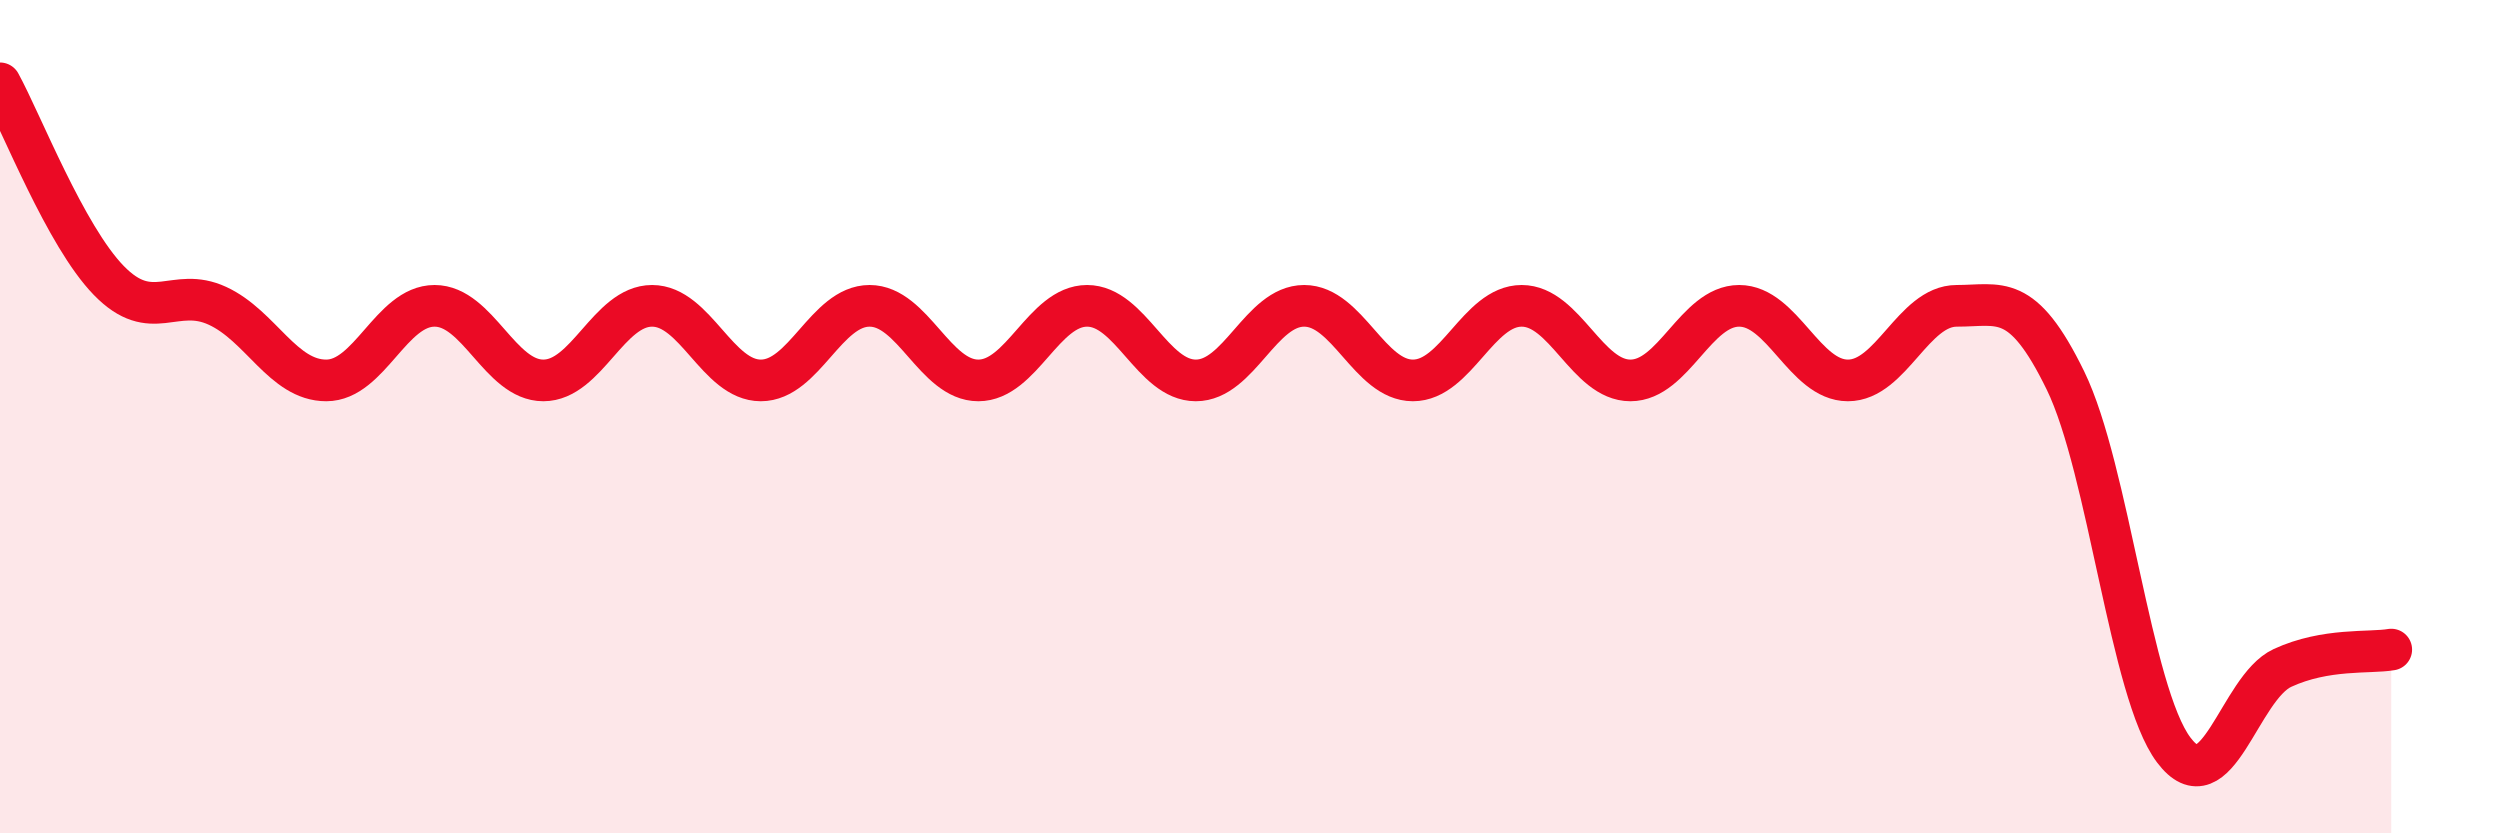
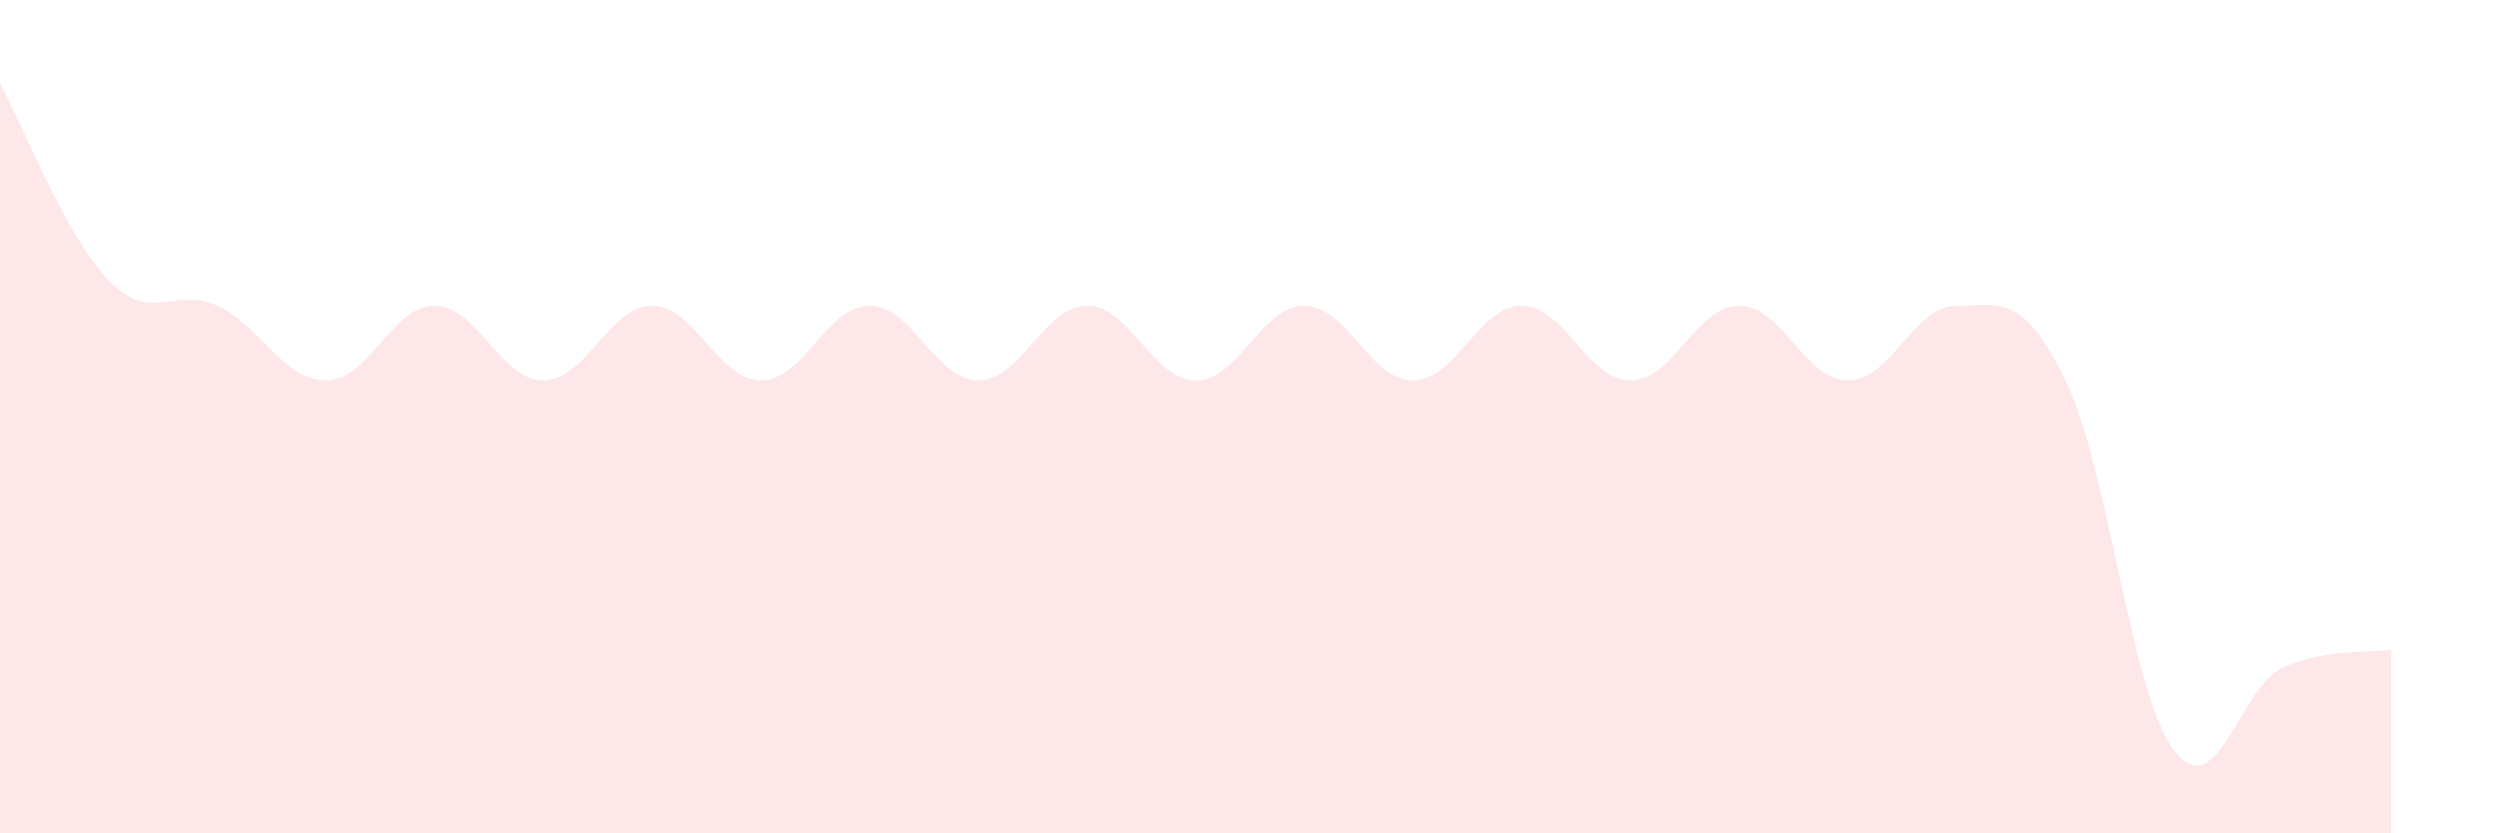
<svg xmlns="http://www.w3.org/2000/svg" width="60" height="20" viewBox="0 0 60 20">
  <path d="M 0,2 C 0.52,2.95 1.57,5.66 2.61,6.73 C 3.65,7.8 4.18,6.86 5.22,7.34 C 6.26,7.82 6.79,9.13 7.83,9.13 C 8.87,9.13 9.39,7.34 10.43,7.34 C 11.47,7.34 12,9.13 13.04,9.13 C 14.08,9.13 14.61,7.34 15.65,7.34 C 16.69,7.34 17.22,9.13 18.26,9.13 C 19.3,9.13 19.83,7.34 20.87,7.34 C 21.91,7.34 22.44,9.13 23.48,9.13 C 24.52,9.13 25.05,7.34 26.09,7.34 C 27.13,7.34 27.66,9.13 28.7,9.13 C 29.74,9.13 30.26,7.34 31.3,7.34 C 32.34,7.34 32.87,9.13 33.91,9.13 C 34.95,9.13 35.48,7.34 36.52,7.34 C 37.56,7.34 38.09,9.13 39.13,9.13 C 40.17,9.13 40.7,7.34 41.74,7.34 C 42.78,7.34 43.31,9.13 44.35,9.13 C 45.39,9.13 45.92,7.34 46.96,7.34 C 48,7.34 48.53,7 49.57,9.13 C 50.61,11.26 51.13,16.62 52.17,18 C 53.21,19.38 53.74,16.51 54.78,16.03 C 55.82,15.55 56.87,15.68 57.39,15.59L57.39 20L0 20Z" fill="#EB0A25" opacity="0.1" stroke-linecap="round" stroke-linejoin="round" />
-   <path d="M 0,2 C 0.52,2.95 1.57,5.66 2.61,6.73 C 3.65,7.8 4.18,6.86 5.22,7.34 C 6.26,7.82 6.79,9.13 7.83,9.13 C 8.87,9.13 9.39,7.34 10.43,7.34 C 11.47,7.34 12,9.13 13.04,9.13 C 14.08,9.13 14.61,7.34 15.65,7.34 C 16.69,7.34 17.22,9.13 18.26,9.13 C 19.3,9.13 19.83,7.34 20.87,7.34 C 21.91,7.34 22.44,9.13 23.48,9.13 C 24.52,9.13 25.05,7.34 26.09,7.34 C 27.13,7.34 27.66,9.13 28.7,9.13 C 29.74,9.13 30.26,7.34 31.3,7.34 C 32.34,7.34 32.87,9.13 33.91,9.13 C 34.95,9.13 35.48,7.34 36.52,7.34 C 37.56,7.34 38.09,9.13 39.13,9.13 C 40.17,9.13 40.7,7.34 41.74,7.34 C 42.78,7.34 43.31,9.13 44.35,9.13 C 45.39,9.13 45.92,7.34 46.96,7.34 C 48,7.34 48.53,7 49.57,9.13 C 50.61,11.26 51.13,16.62 52.17,18 C 53.21,19.38 53.74,16.51 54.78,16.03 C 55.82,15.55 56.87,15.68 57.39,15.59" stroke="#EB0A25" stroke-width="1" fill="none" stroke-linecap="round" stroke-linejoin="round" />
</svg>